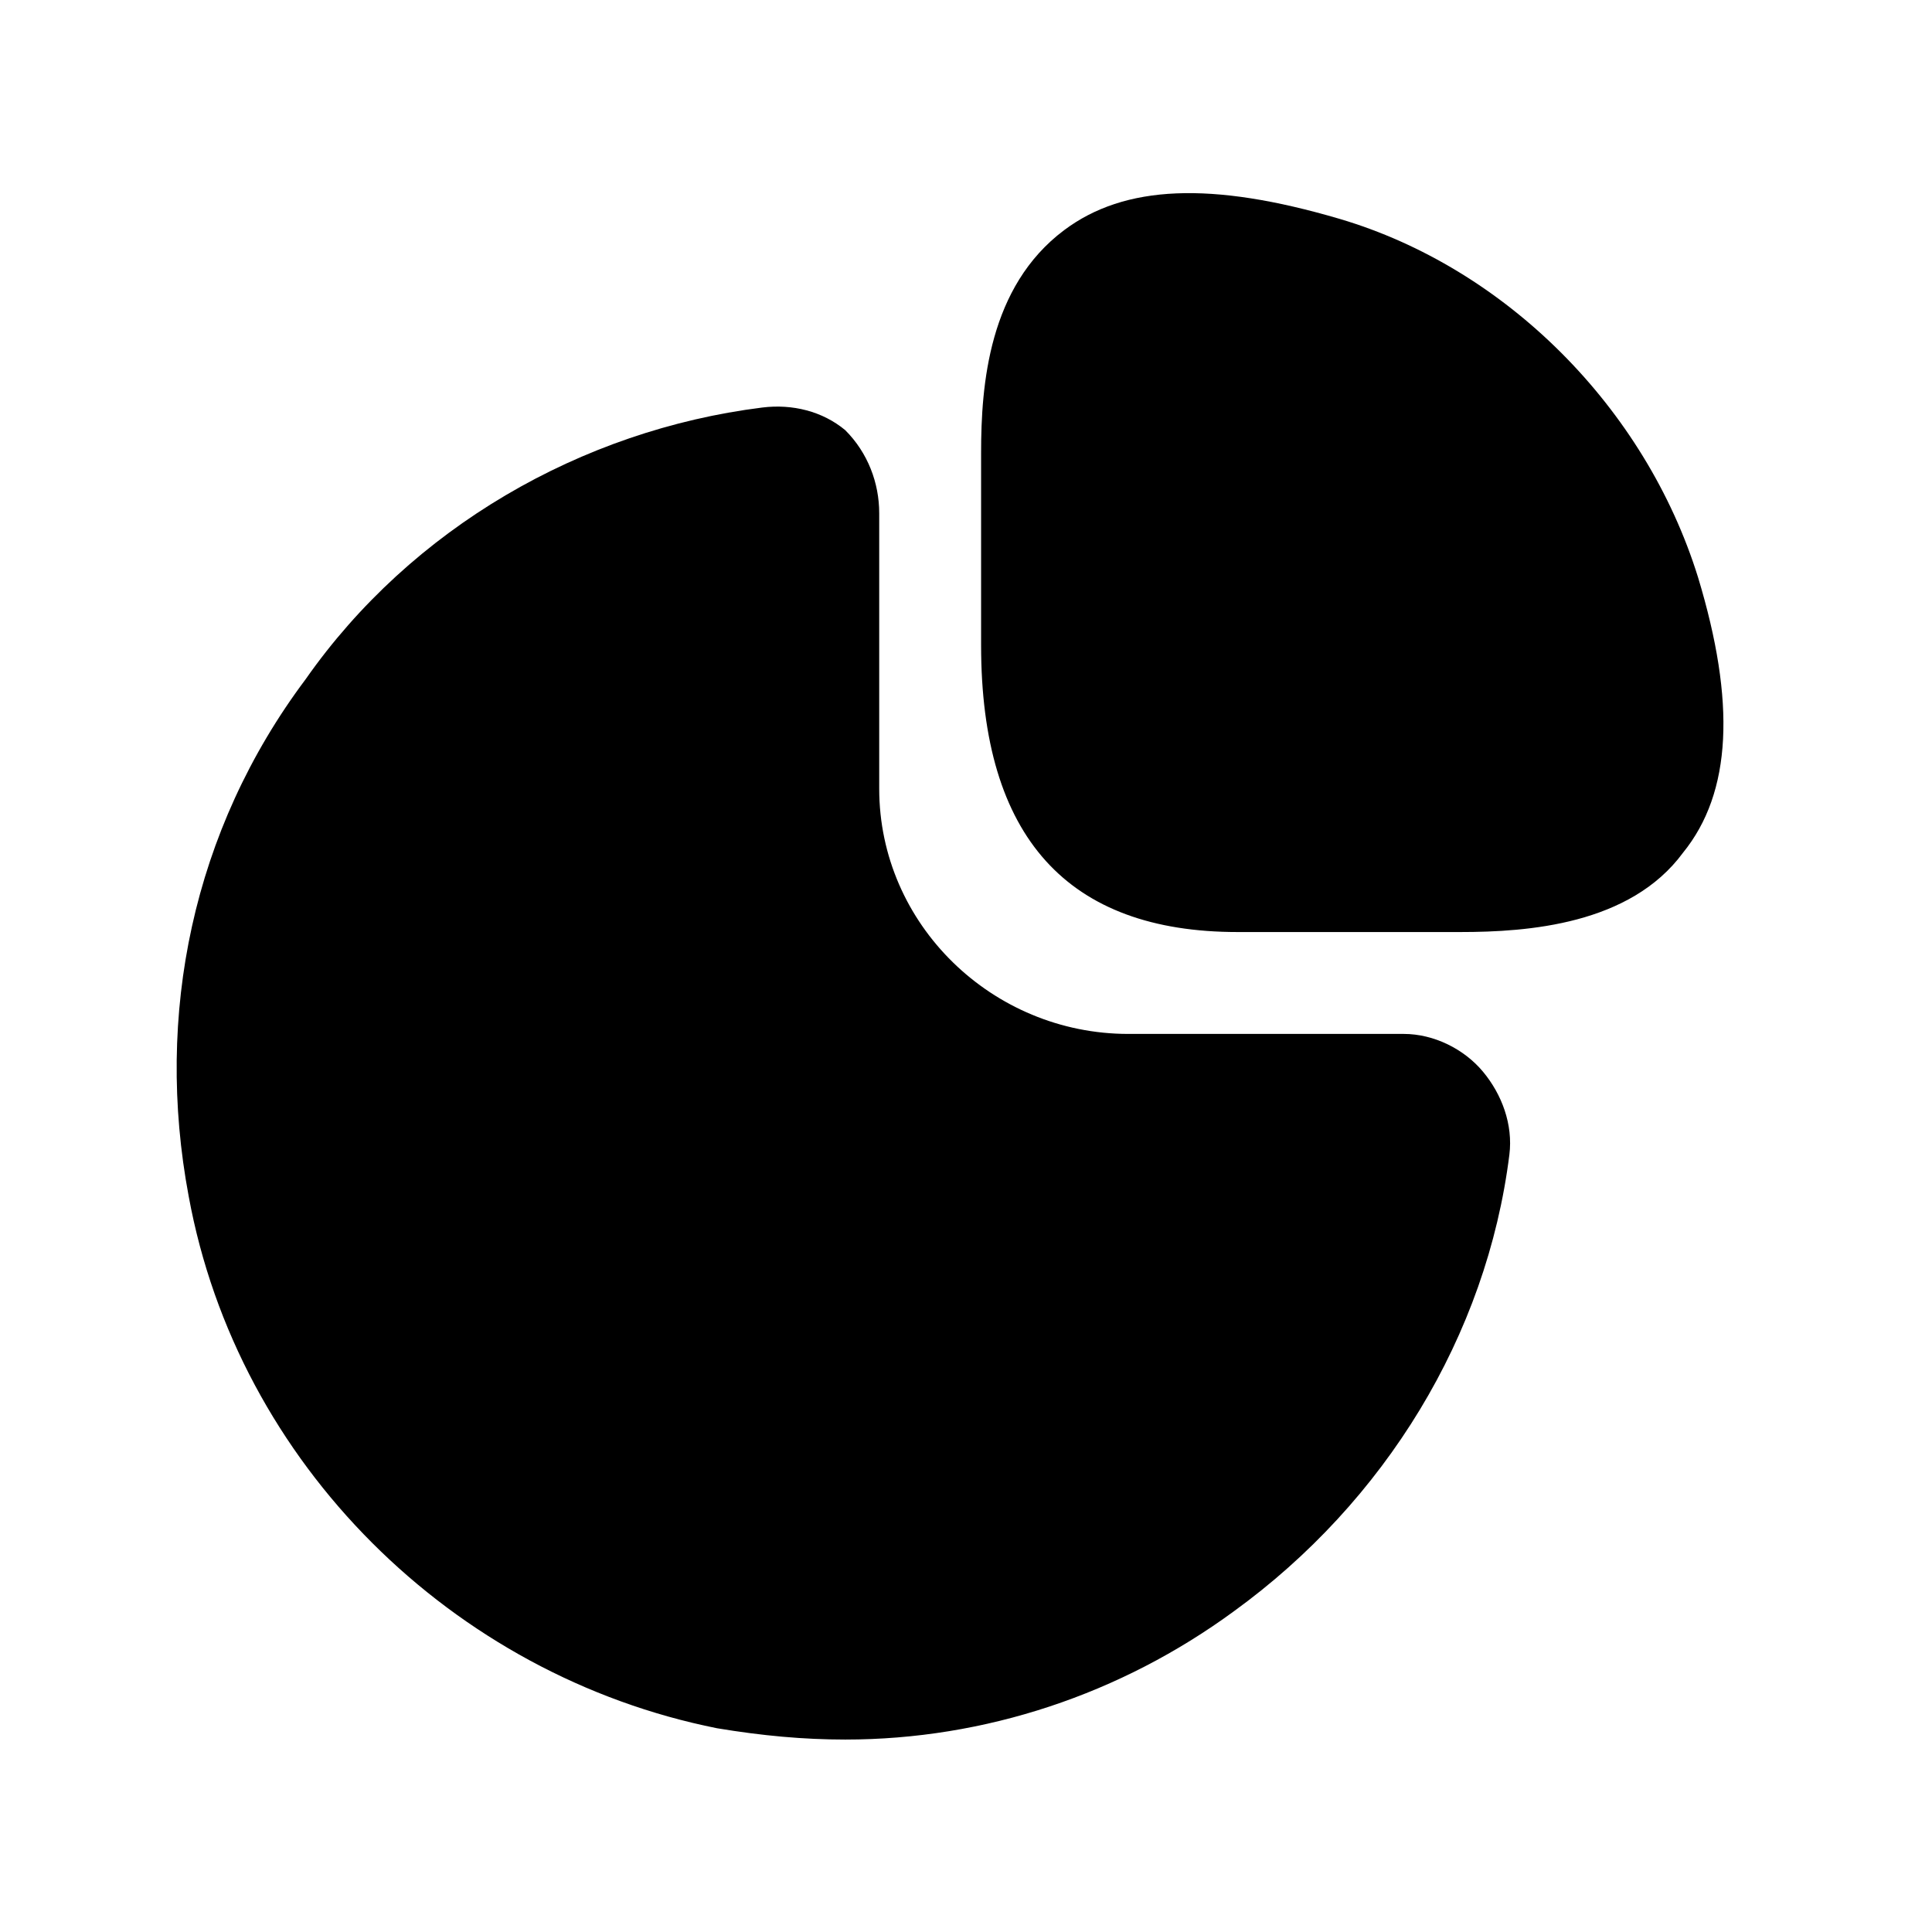
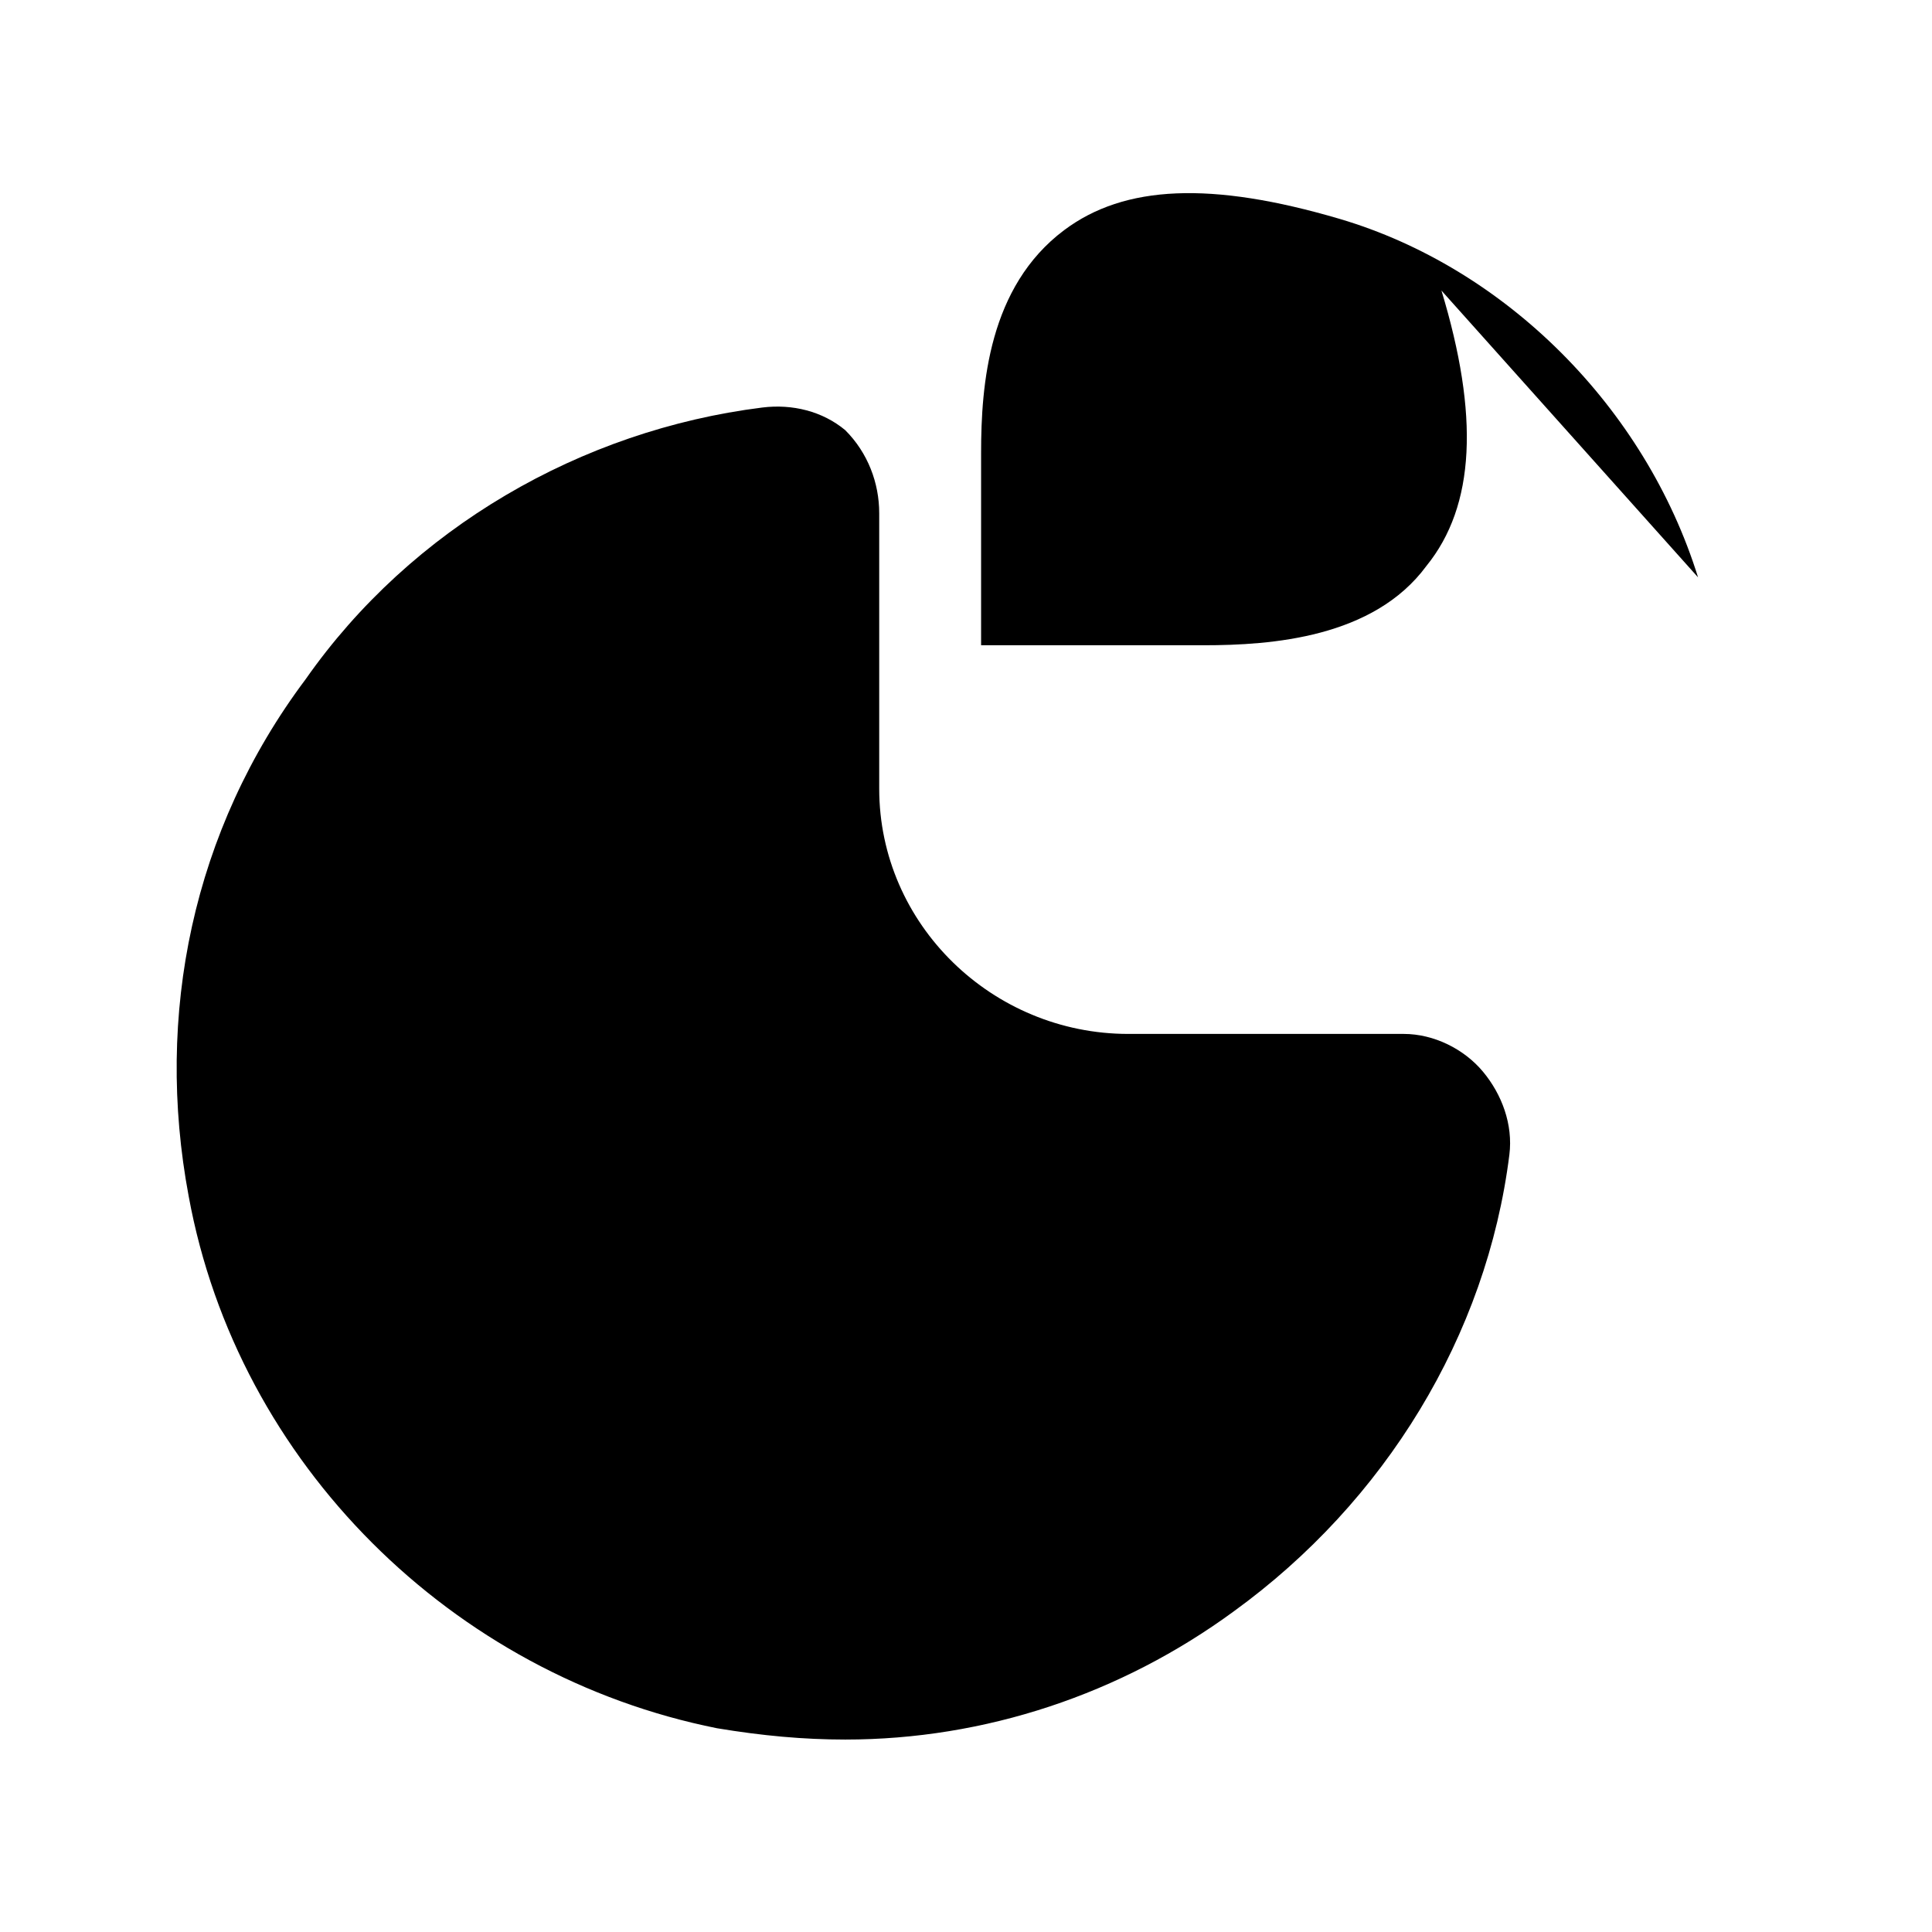
<svg xmlns="http://www.w3.org/2000/svg" id="icon-graph-filled" viewBox="0 0 512 512">
-   <path d="m450 153c-14-45-51-82-95-95-34-10-57-9-73 3-20 15-22 41-22 59l0 51c0 51 23 76 68 76l59 0c18 0 45-2 59-21 13-16 14-40 4-73z m-57 131c-5-6-13-10-21-10l-73 0c-36 0-66-29-66-65l0-73c0-8-3-16-9-22-6-5-14-7-22-6-48 6-93 32-121 72-30 40-40 89-31 137 13 71 70 127 140 141 12 2 23 3 34 3 37 0 73-12 103-34 40-29 67-73 73-121 1-8-2-16-7-22z" />
+   <path d="m450 153c-14-45-51-82-95-95-34-10-57-9-73 3-20 15-22 41-22 59l0 51l59 0c18 0 45-2 59-21 13-16 14-40 4-73z m-57 131c-5-6-13-10-21-10l-73 0c-36 0-66-29-66-65l0-73c0-8-3-16-9-22-6-5-14-7-22-6-48 6-93 32-121 72-30 40-40 89-31 137 13 71 70 127 140 141 12 2 23 3 34 3 37 0 73-12 103-34 40-29 67-73 73-121 1-8-2-16-7-22z" />
</svg>